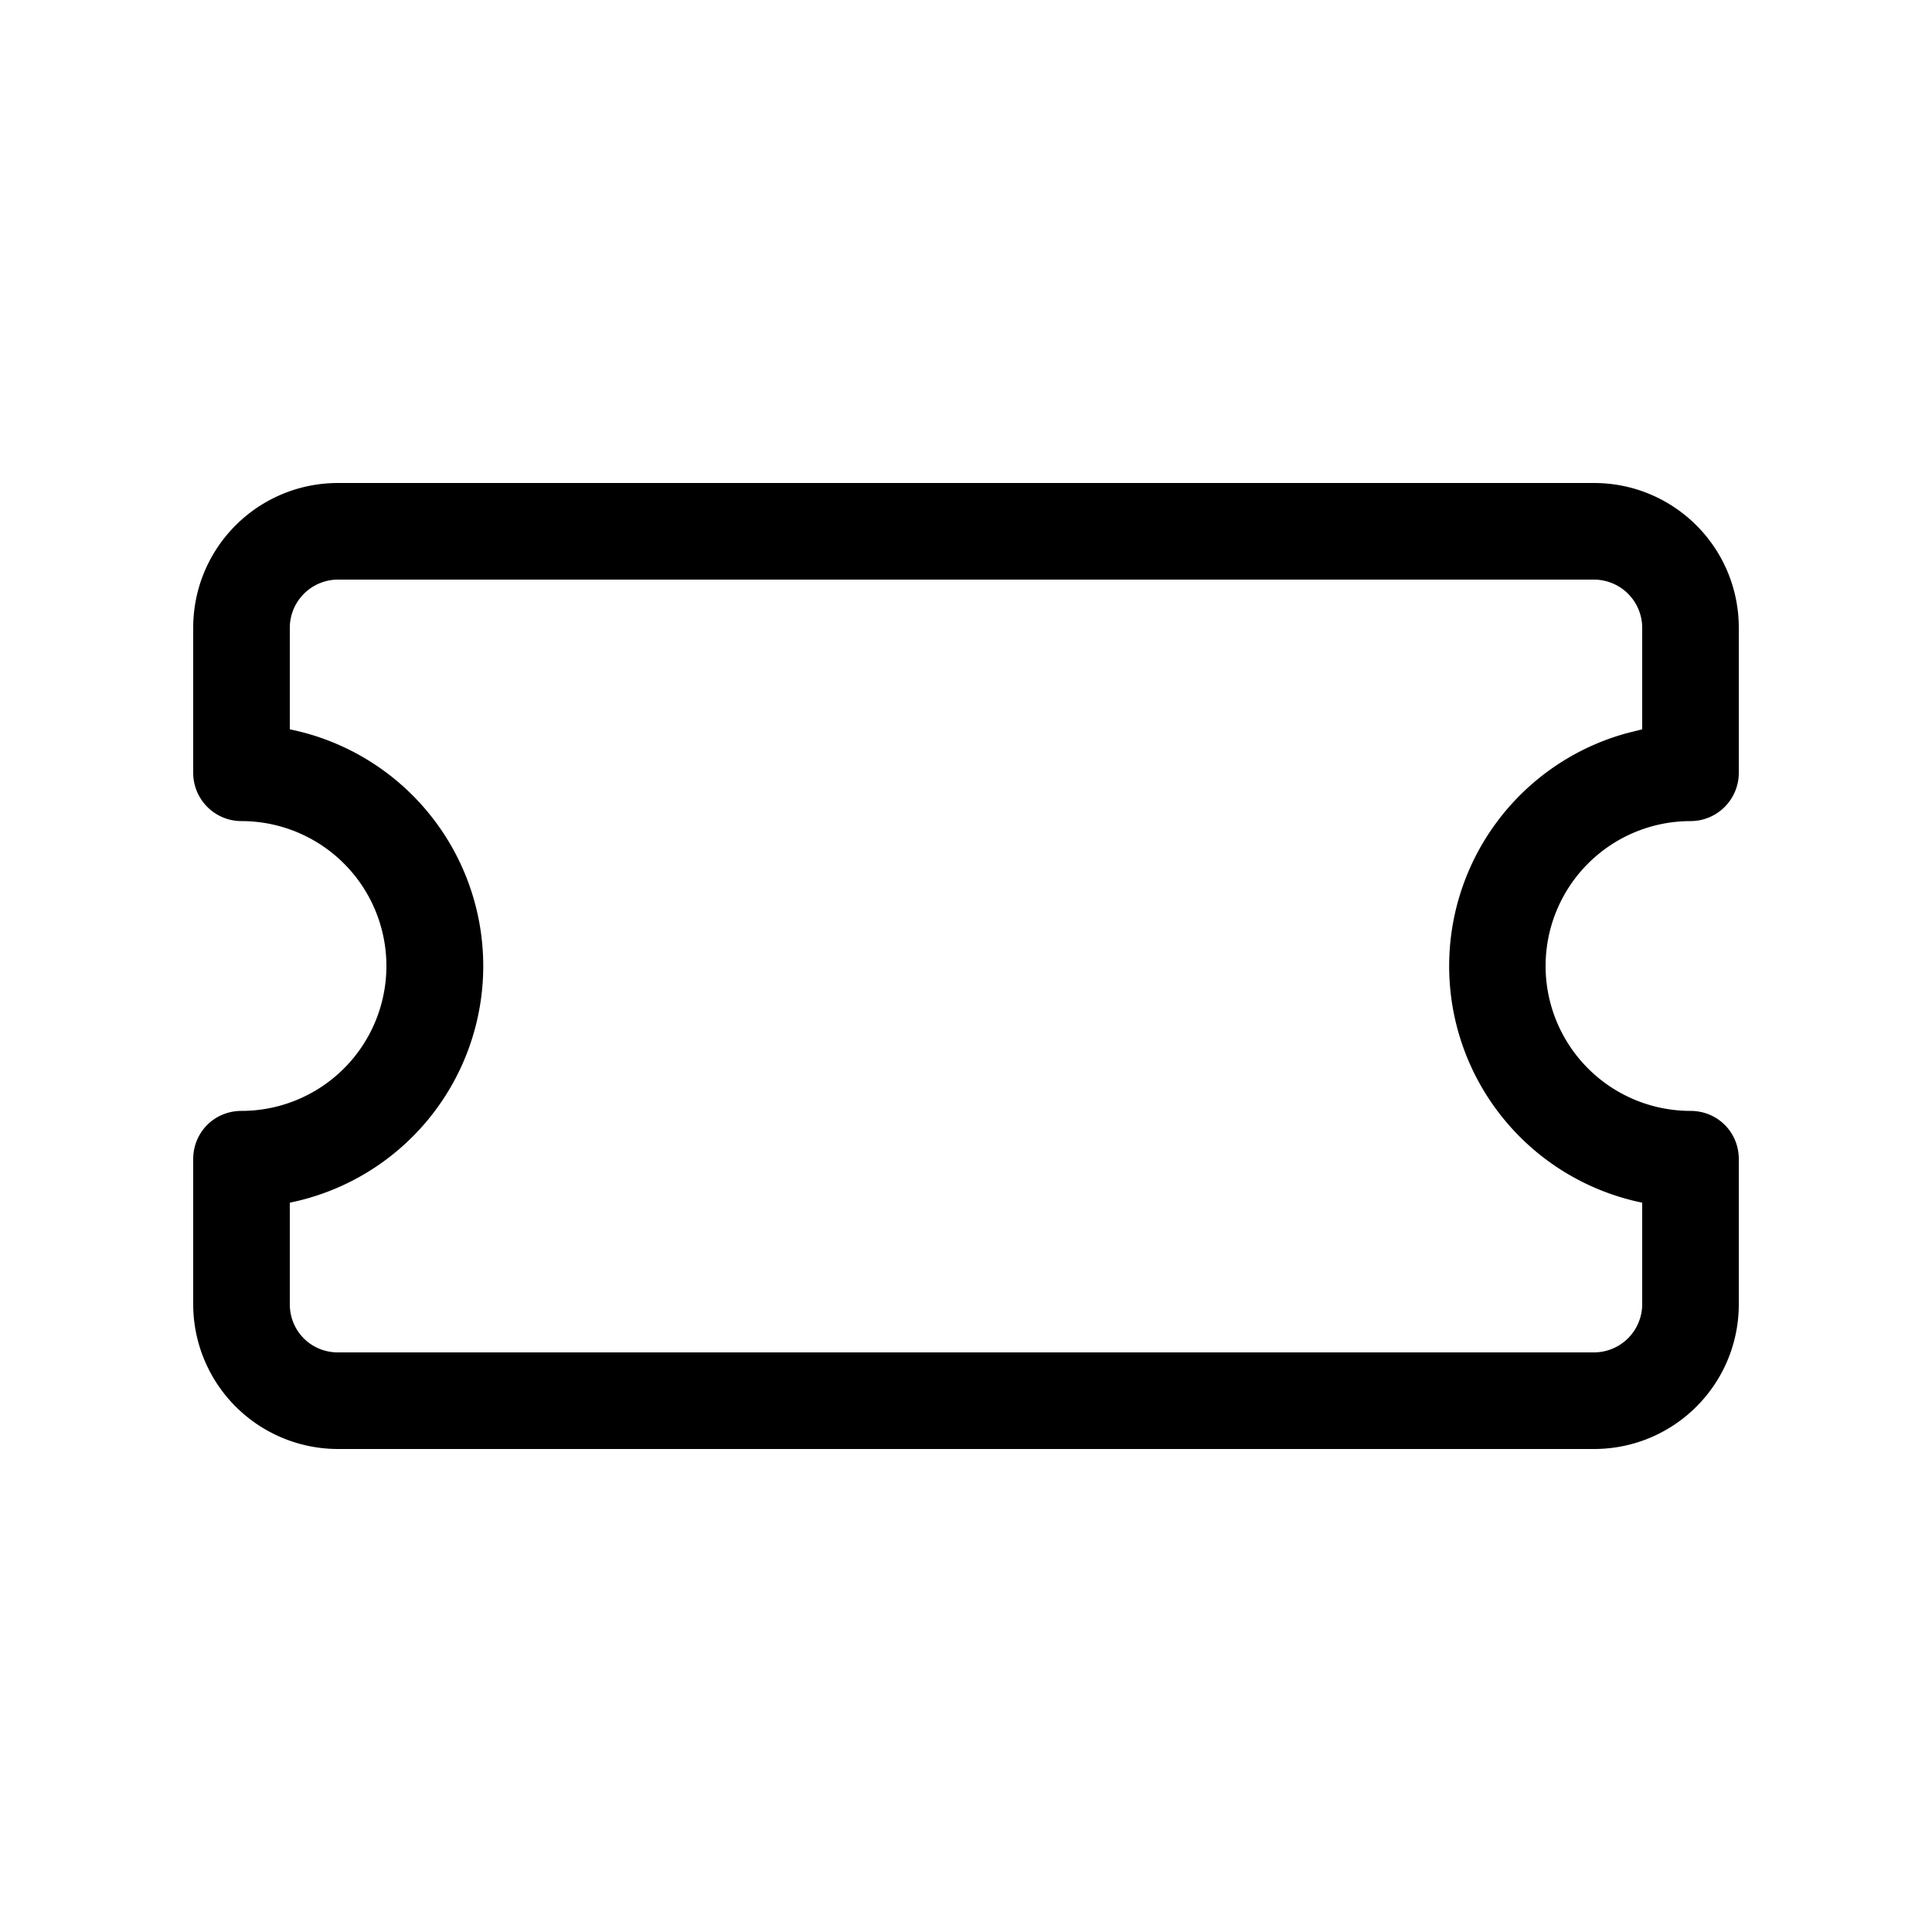
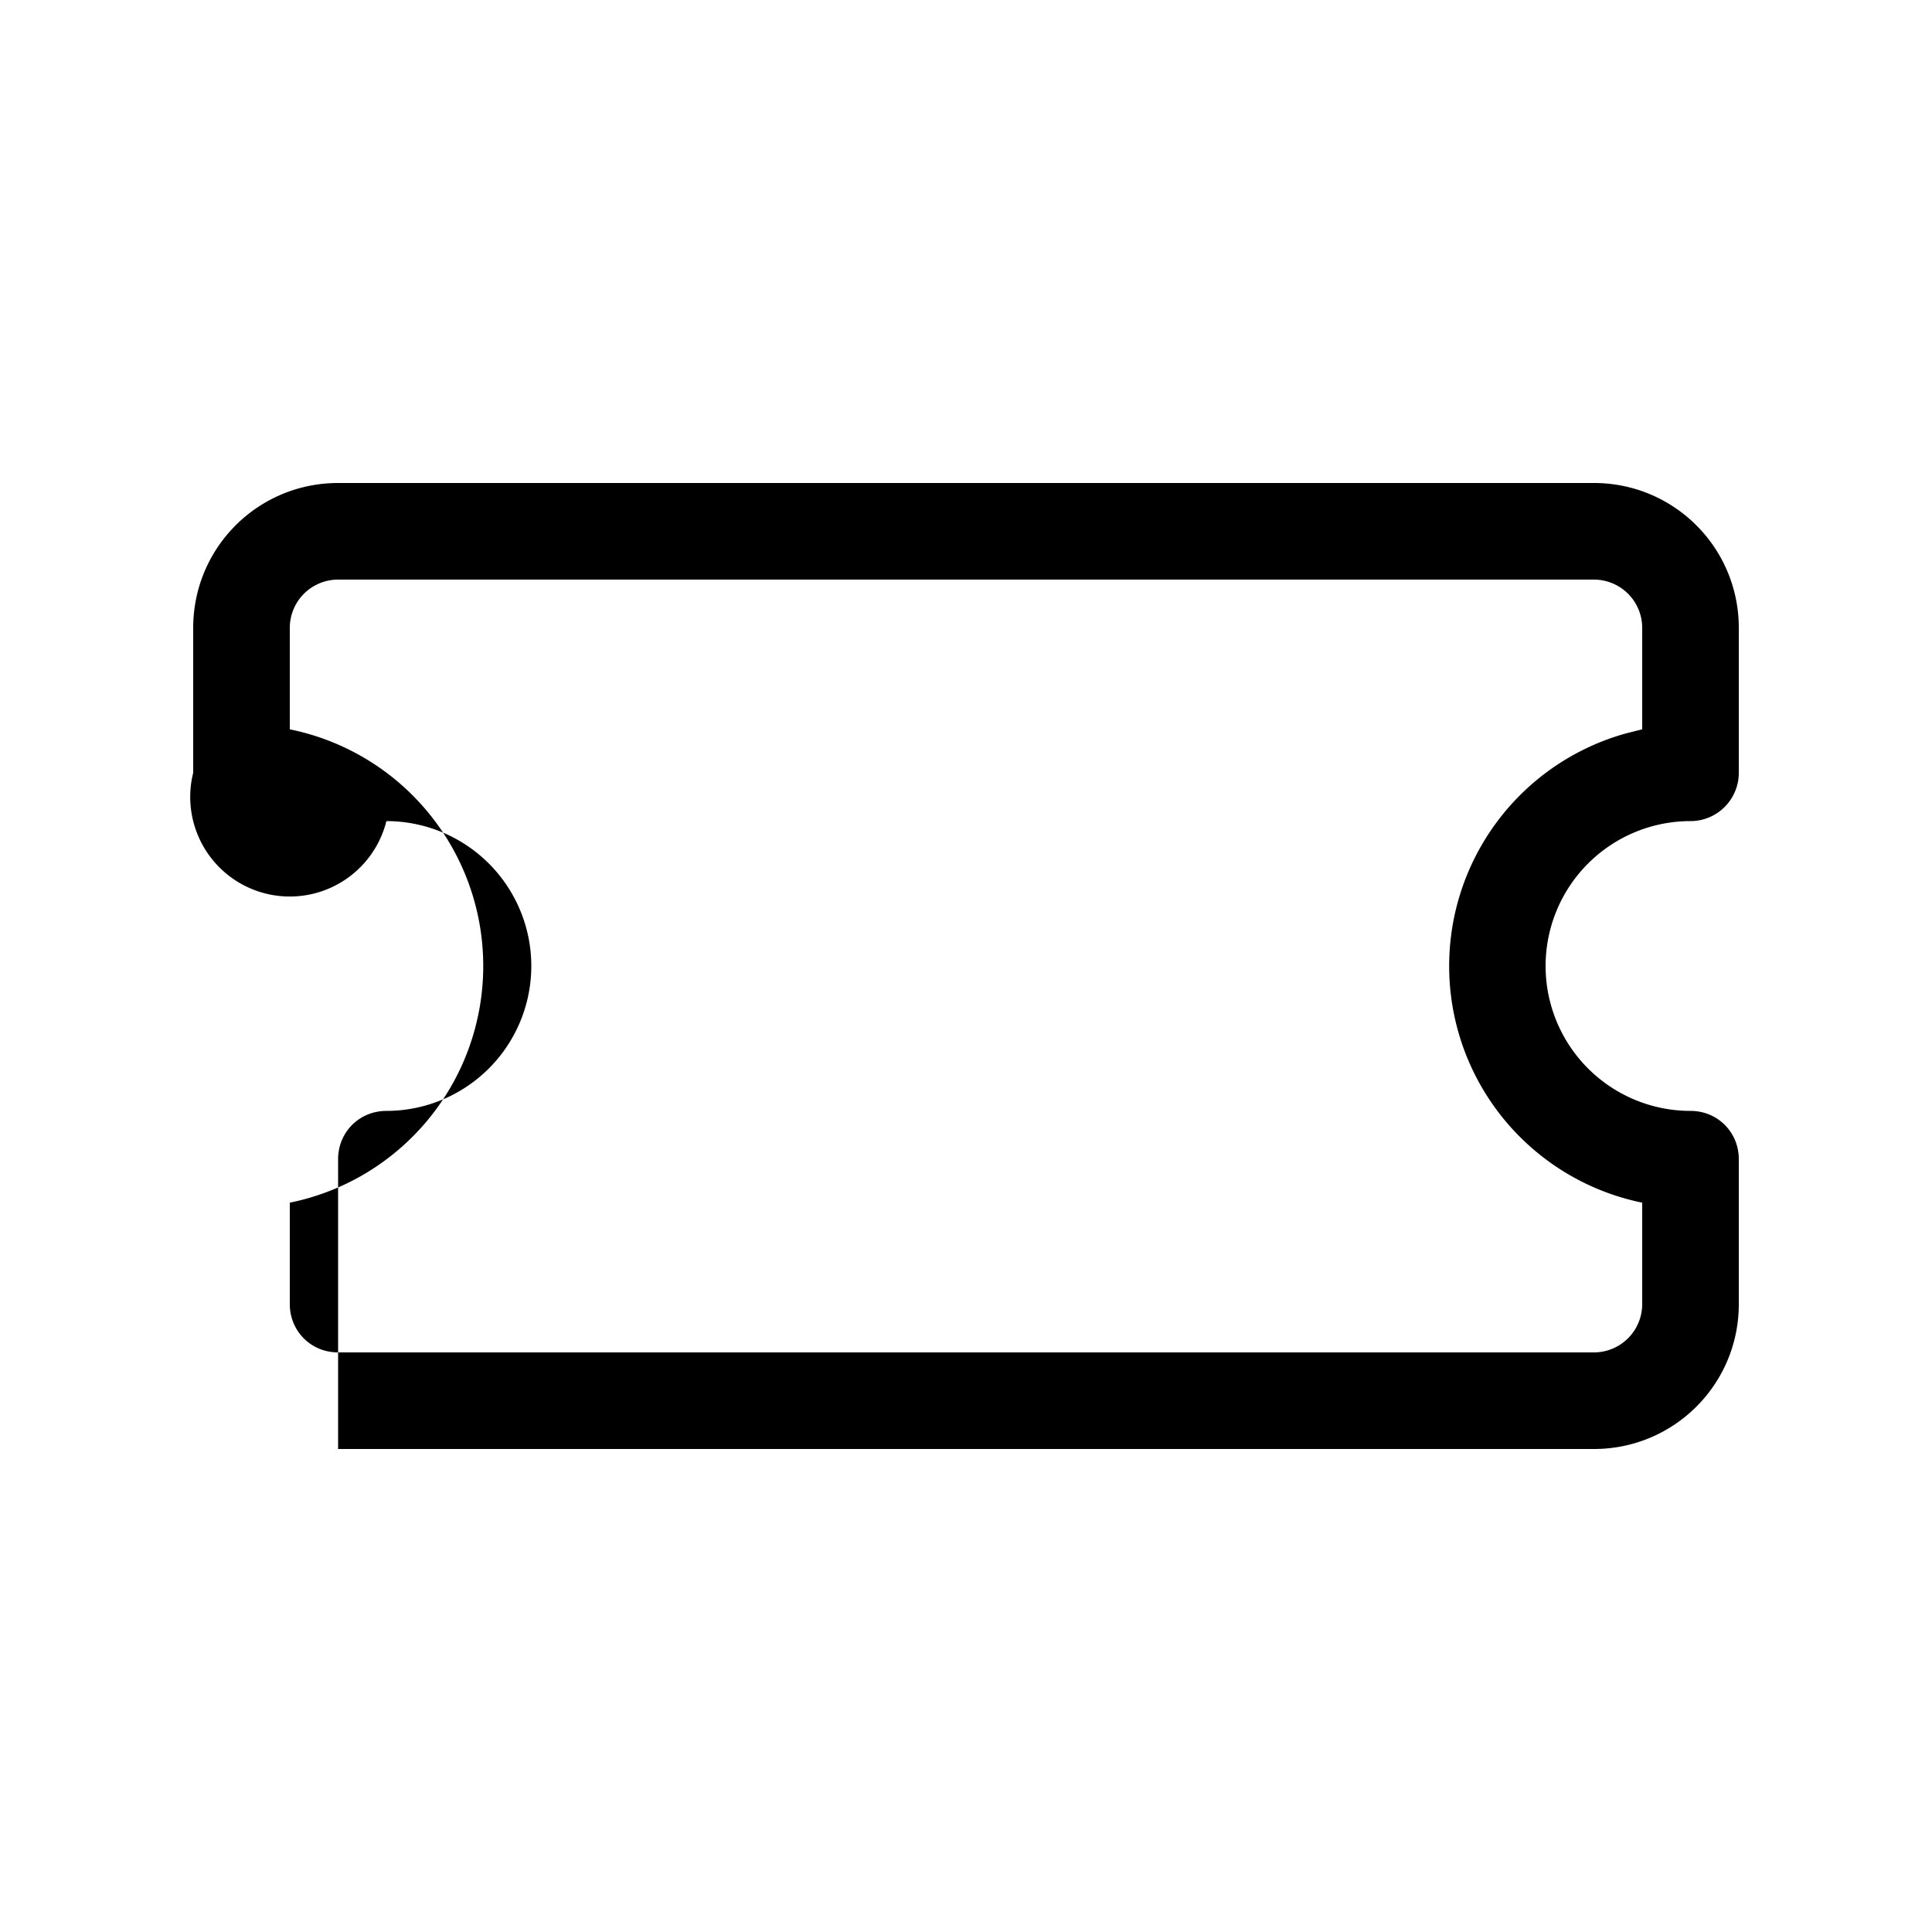
<svg xmlns="http://www.w3.org/2000/svg" width="20" height="20" viewBox="0 0 20 20">
-   <path d="M16.5 5c.83 0 1.5.67 1.5 1.5V8a.5.5 0 0 1-.5.5 1.5 1.5 0 0 0 0 3c.28 0 .5.22.5.5v1.5c0 .83-.67 1.5-1.5 1.5h-13A1.5 1.5 0 0 1 2 13.5V12c0-.28.22-.5.5-.5a1.5 1.5 0 0 0 0-3A.5.5 0 0 1 2 8V6.5C2 5.67 2.67 5 3.5 5h13Zm.5 1.5a.5.5 0 0 0-.5-.5h-13a.5.5 0 0 0-.5.5v1.05a2.5 2.5 0 0 1 0 4.9v1.05c0 .28.22.5.5.5h13a.5.5 0 0 0 .5-.5v-1.05a2.5 2.5 0 0 1-.16-4.86l.16-.04V6.5Z" />
+   <path d="M16.5 5c.83 0 1.5.67 1.5 1.5V8a.5.5 0 0 1-.5.5 1.5 1.5 0 0 0 0 3c.28 0 .5.22.5.5v1.5c0 .83-.67 1.5-1.5 1.5h-13V12c0-.28.22-.5.5-.5a1.5 1.5 0 0 0 0-3A.5.5 0 0 1 2 8V6.5C2 5.67 2.67 5 3.5 5h13Zm.5 1.5a.5.5 0 0 0-.5-.5h-13a.5.5 0 0 0-.5.5v1.05a2.5 2.5 0 0 1 0 4.9v1.05c0 .28.22.5.5.5h13a.5.5 0 0 0 .5-.5v-1.05a2.5 2.5 0 0 1-.16-4.86l.16-.04V6.5Z" />
</svg>